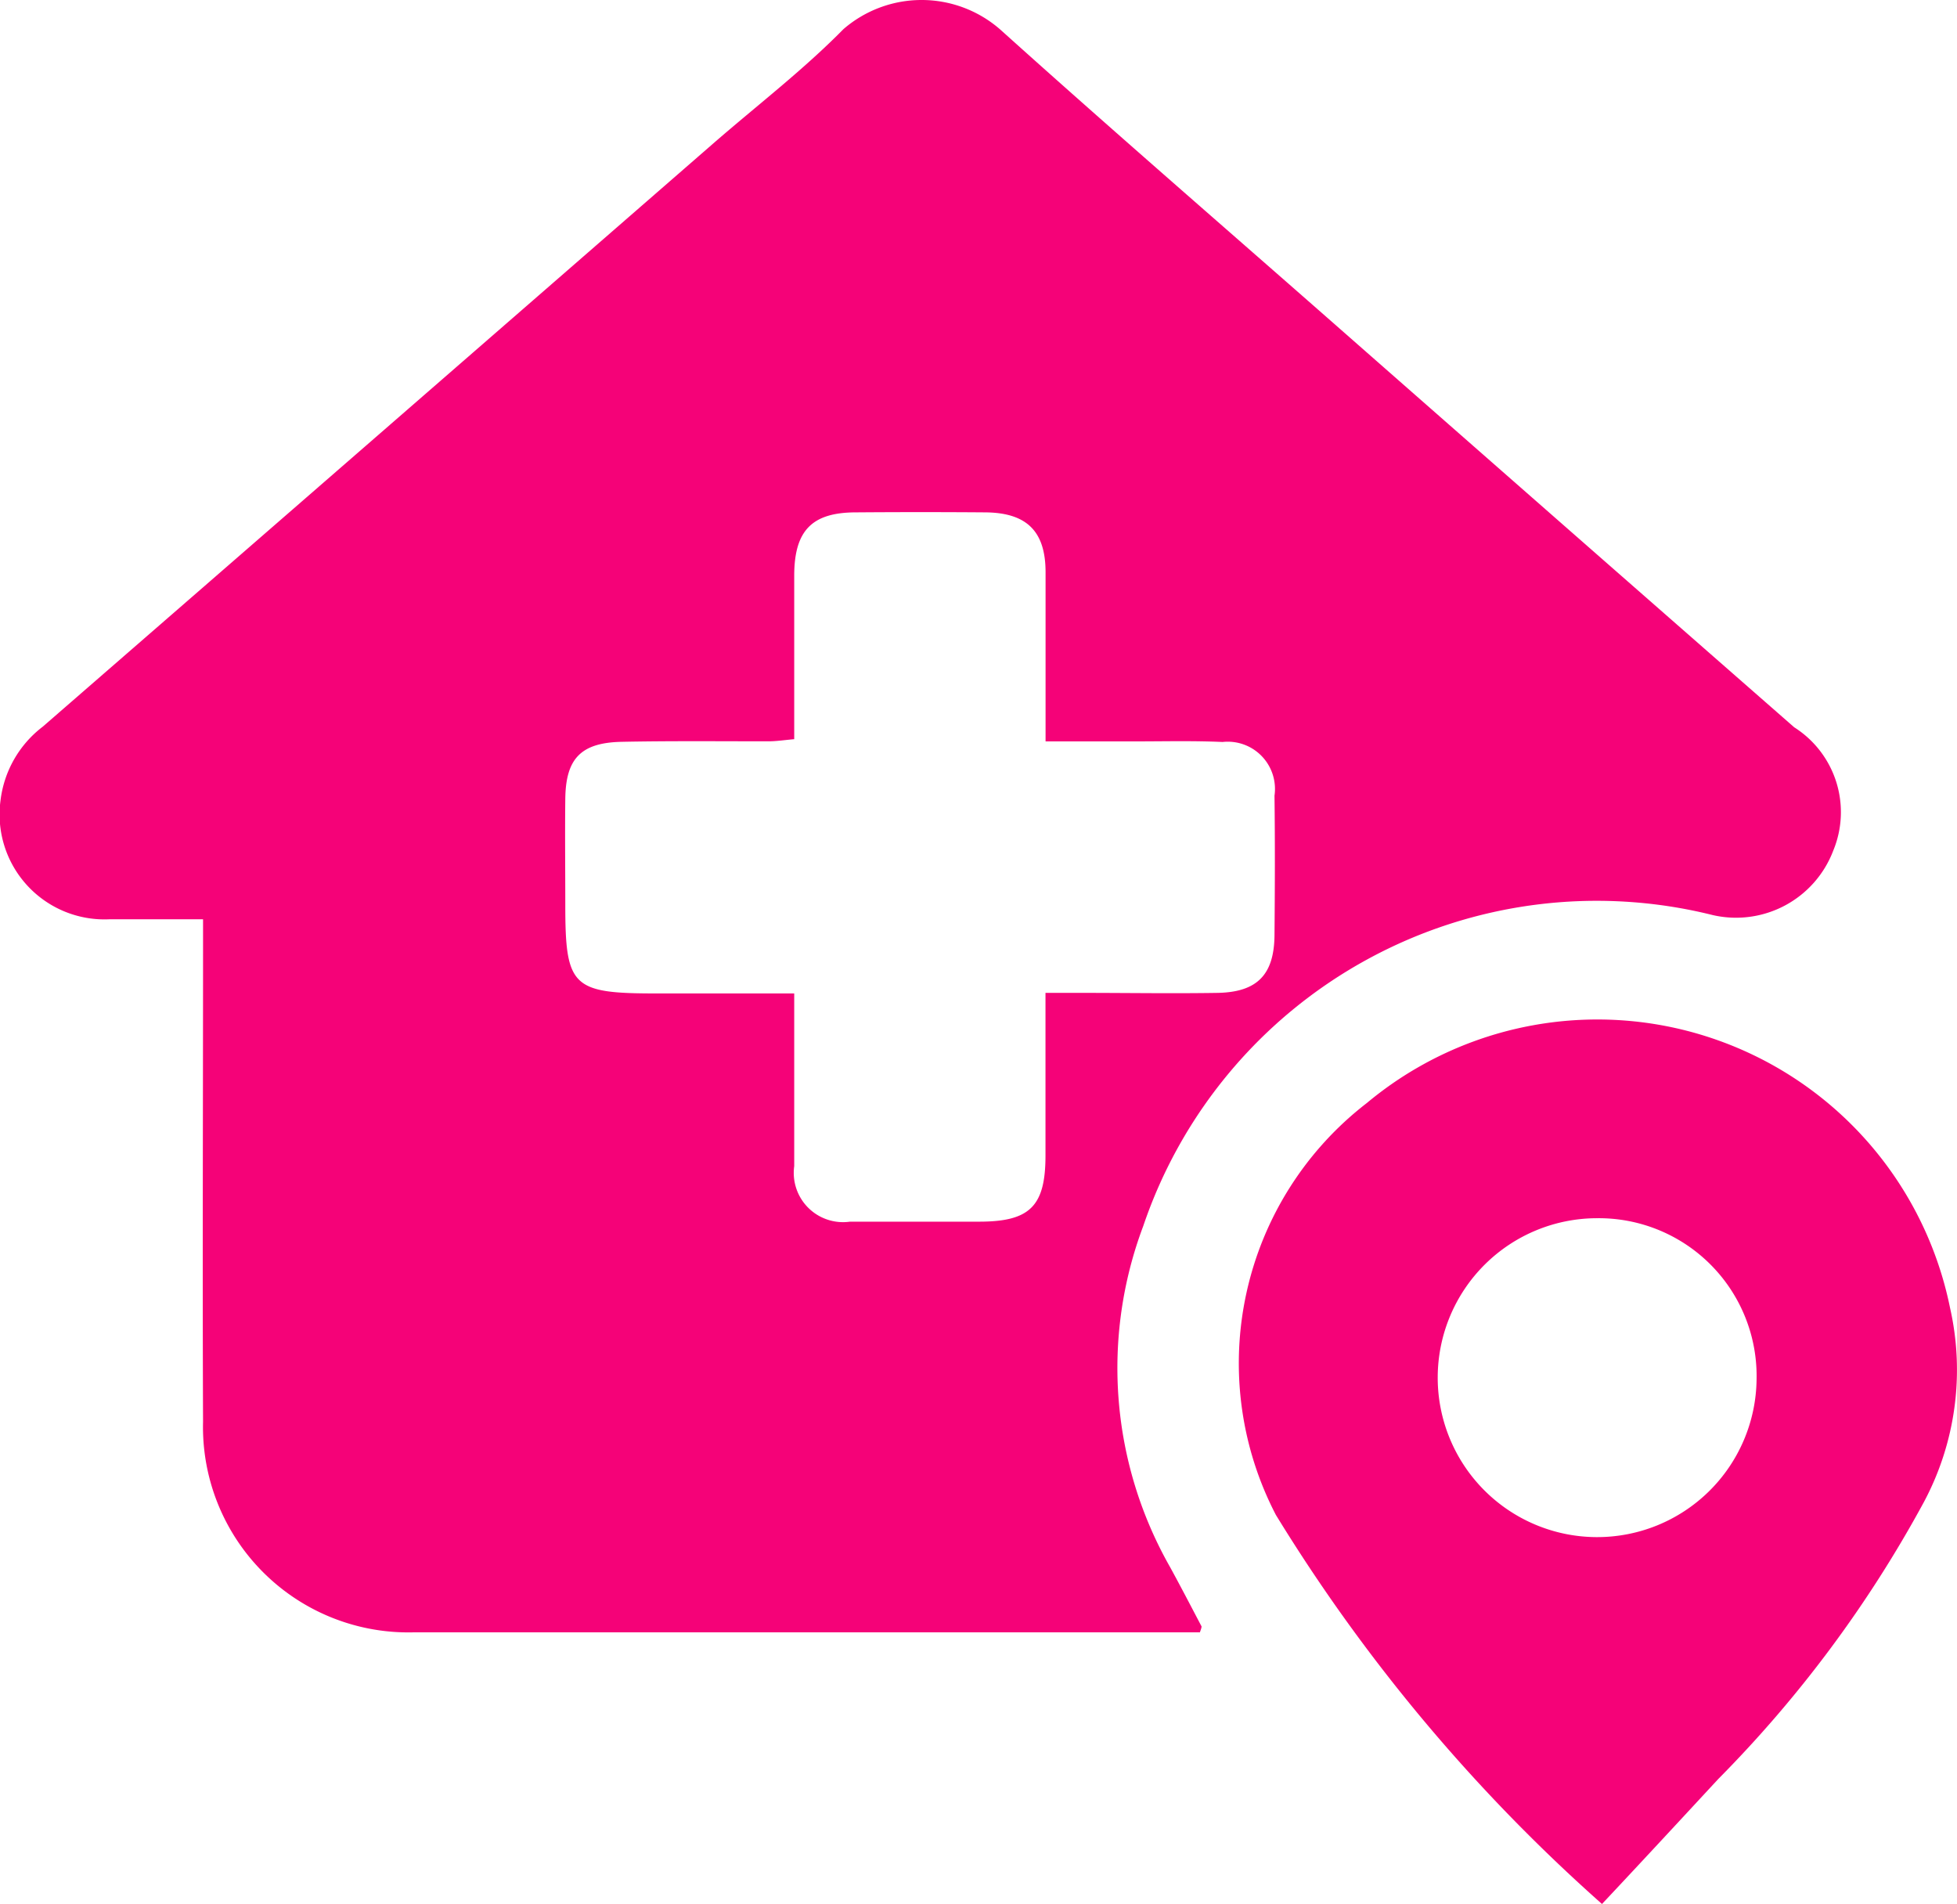
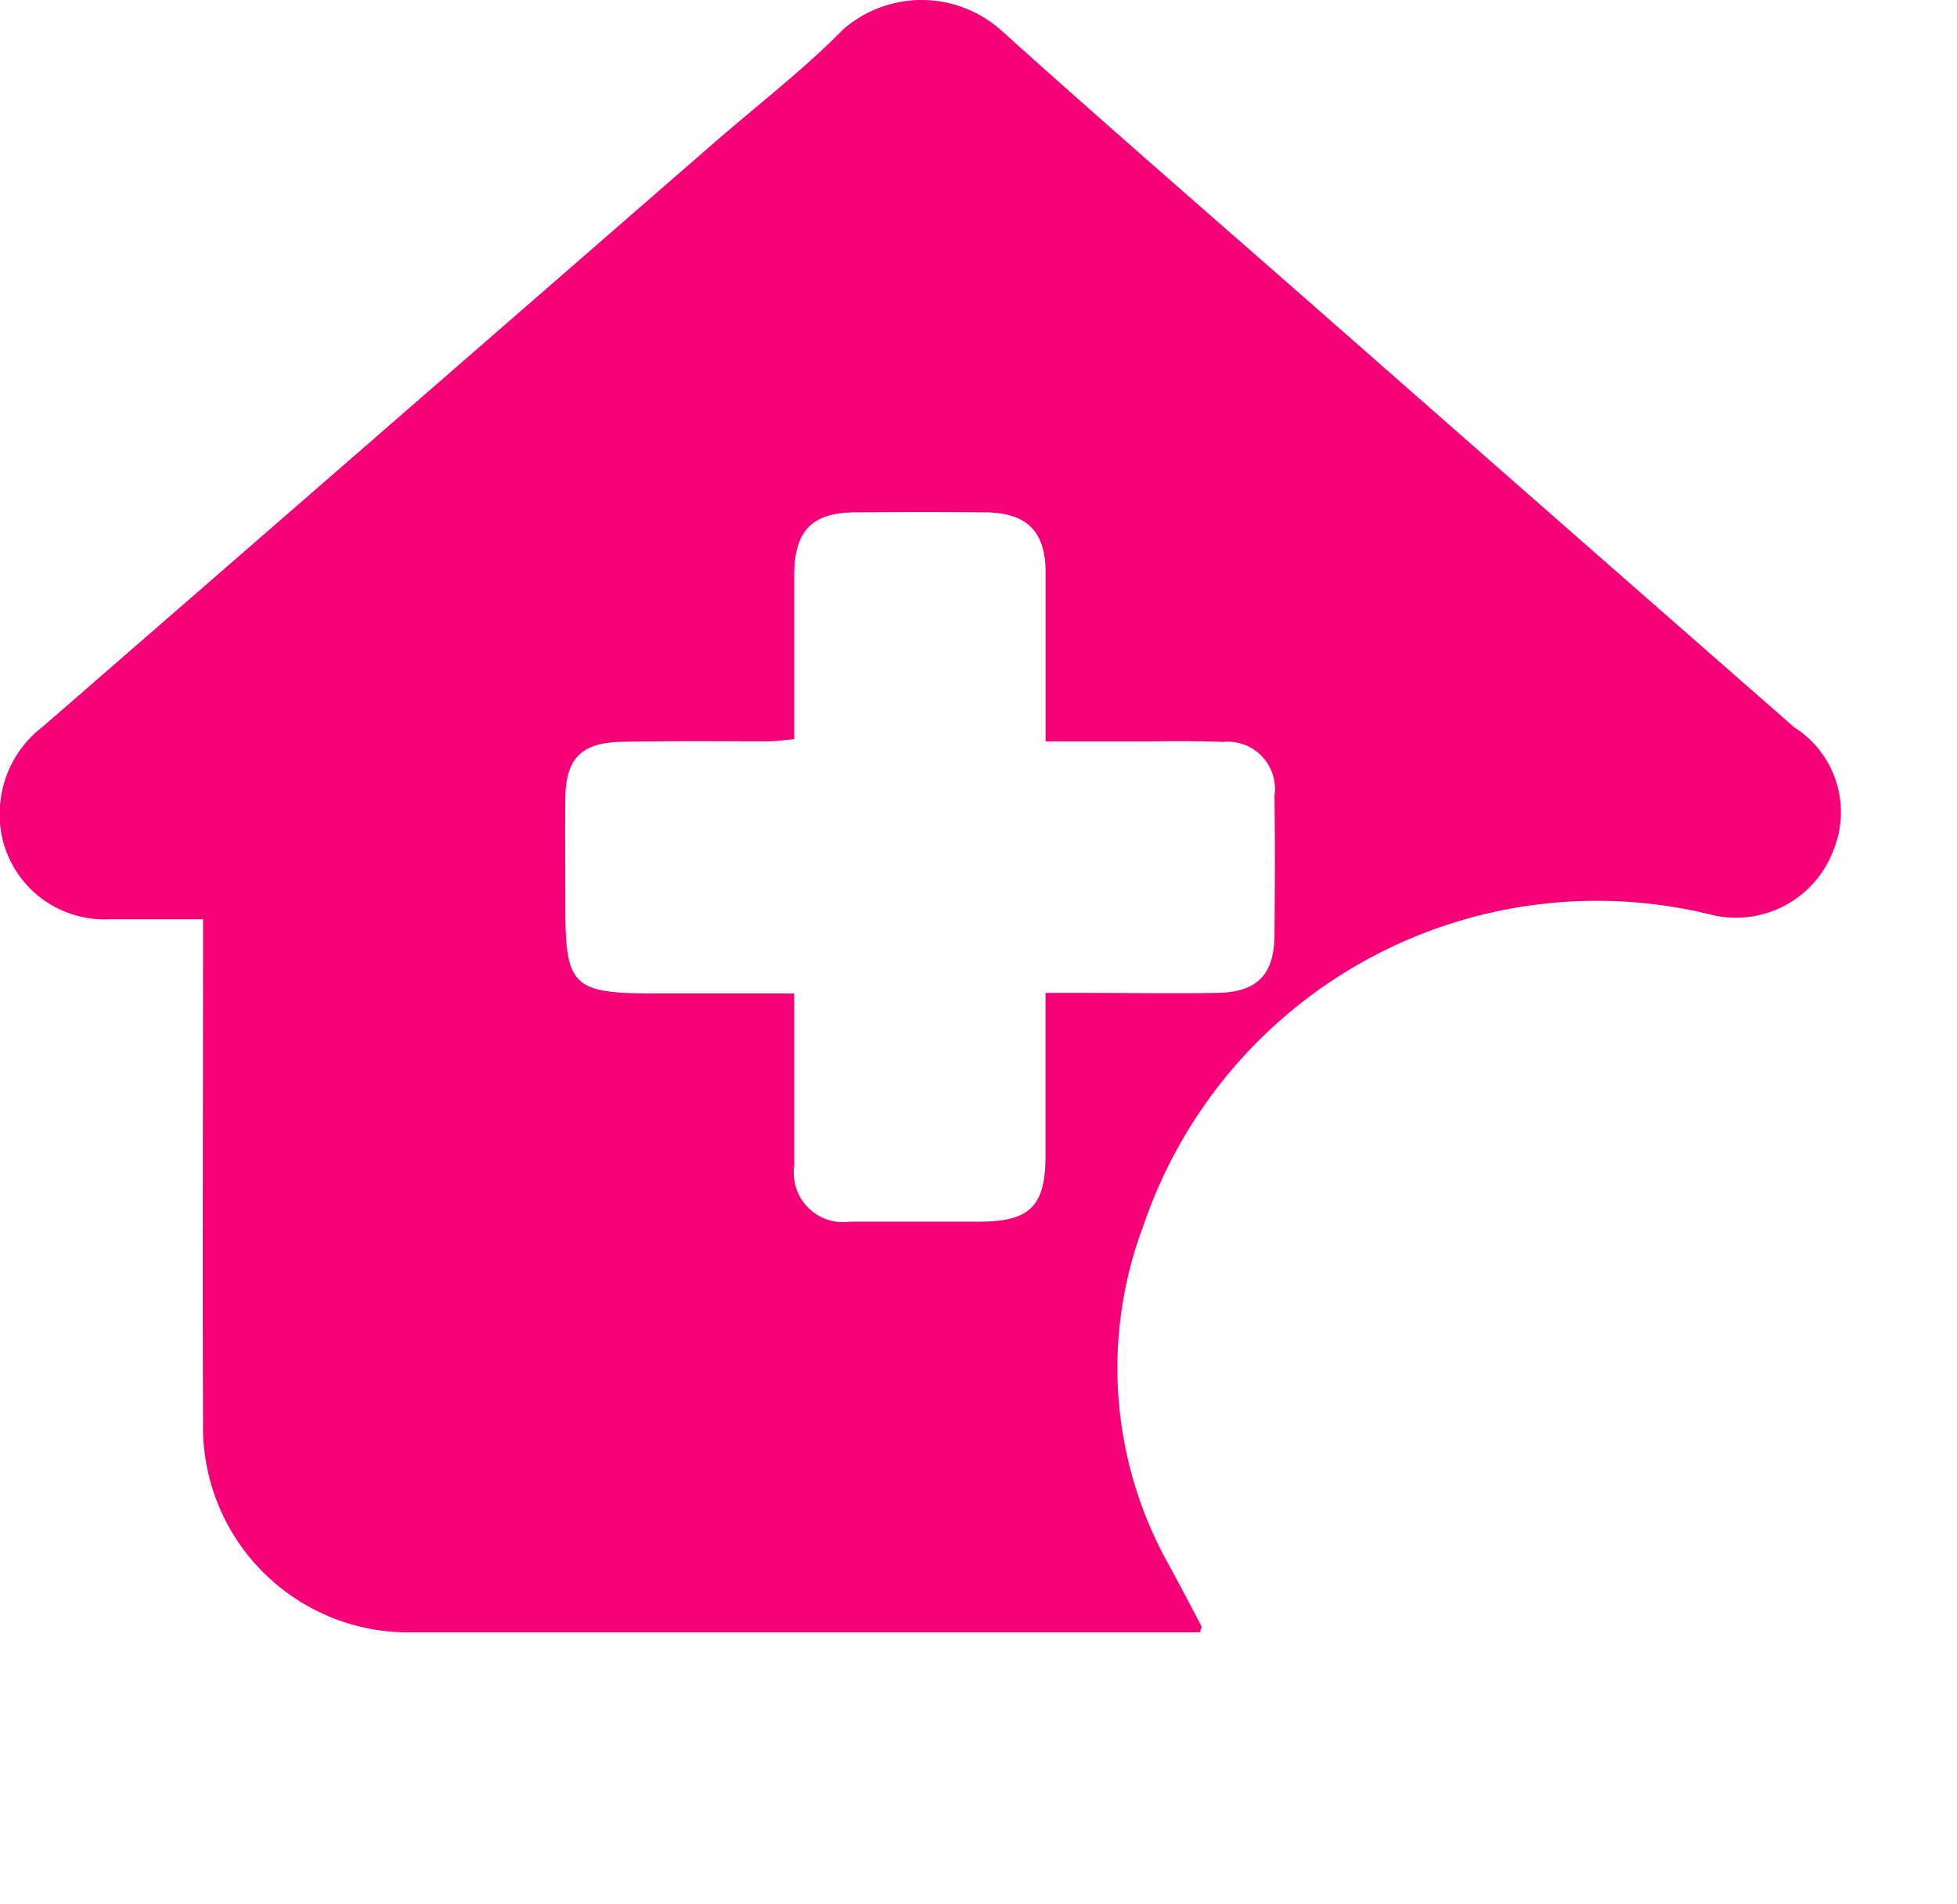
<svg xmlns="http://www.w3.org/2000/svg" id="Grupo_5020" data-name="Grupo 5020" width="23.825" height="23.176" viewBox="0 0 23.825 23.176">
  <defs>
    <clipPath id="clip-path">
      <rect id="Retângulo_2974" data-name="Retângulo 2974" width="23.825" height="23.176" fill="#f50278" />
    </clipPath>
  </defs>
  <g id="Grupo_5020-2" data-name="Grupo 5020" clip-path="url(#clip-path)">
    <path id="Caminho_10211" data-name="Caminho 10211" d="M14.606,19.87H5.037a2.5,2.5,0,0,1-2.566-2.563c-.008-1.917,0-3.834,0-5.75V11.19c-.391,0-.763,0-1.136,0A1.277,1.277,0,0,1,.005,9.746a1.328,1.328,0,0,1,.514-.9Q4.6,5.3,8.684,1.745c.53-.461,1.092-.891,1.583-1.39a1.454,1.454,0,0,1,1.911.006c1.317,1.185,2.657,2.345,3.988,3.514Q19,6.365,21.842,8.853a1.223,1.223,0,0,1,.476,1.5,1.266,1.266,0,0,1-1.468.786,5.829,5.829,0,0,0-6.933,3.786,4.9,4.9,0,0,0,.328,4.153c.13.238.256.48.382.72,0,.006,0,.019-.022.076M9.668,12.083c0,.734,0,1.423,0,2.112a.6.6,0,0,0,.679.676c.524,0,1.049,0,1.573,0,.617,0,.806-.188.807-.8,0-.647,0-1.294,0-1.985h.434c.556,0,1.112.009,1.668,0,.479-.011.681-.225.686-.7.005-.565.007-1.131,0-1.7a.575.575,0,0,0-.632-.654c-.377-.017-.755-.006-1.132-.007H12.728c0-.722,0-1.39,0-2.059,0-.5-.23-.725-.734-.729q-.787-.006-1.573,0c-.539,0-.752.223-.753.769,0,.658,0,1.316,0,1.992-.121.011-.214.025-.306.026-.6,0-1.2-.006-1.793.006-.5.01-.682.206-.688.693-.005.429,0,.858,0,1.288,0,1,.082,1.082,1.1,1.082H9.668" transform="translate(0.001 0)" fill="#f50278" />
-     <path id="Caminho_10212" data-name="Caminho 10212" d="M243.547,207.846a20.973,20.973,0,0,1-3.969-4.735,4,4,0,0,1,1.107-5.014,4.381,4.381,0,0,1,7.1,2.492,3.419,3.419,0,0,1-.32,2.369,14.836,14.836,0,0,1-2.5,3.366c-.463.5-.926,1-1.416,1.522m-.054-8.347a1.941,1.941,0,1,0,1.935,1.961,1.921,1.921,0,0,0-1.935-1.961" transform="translate(-224.045 -184.67)" fill="#f50278" />
  </g>
</svg>